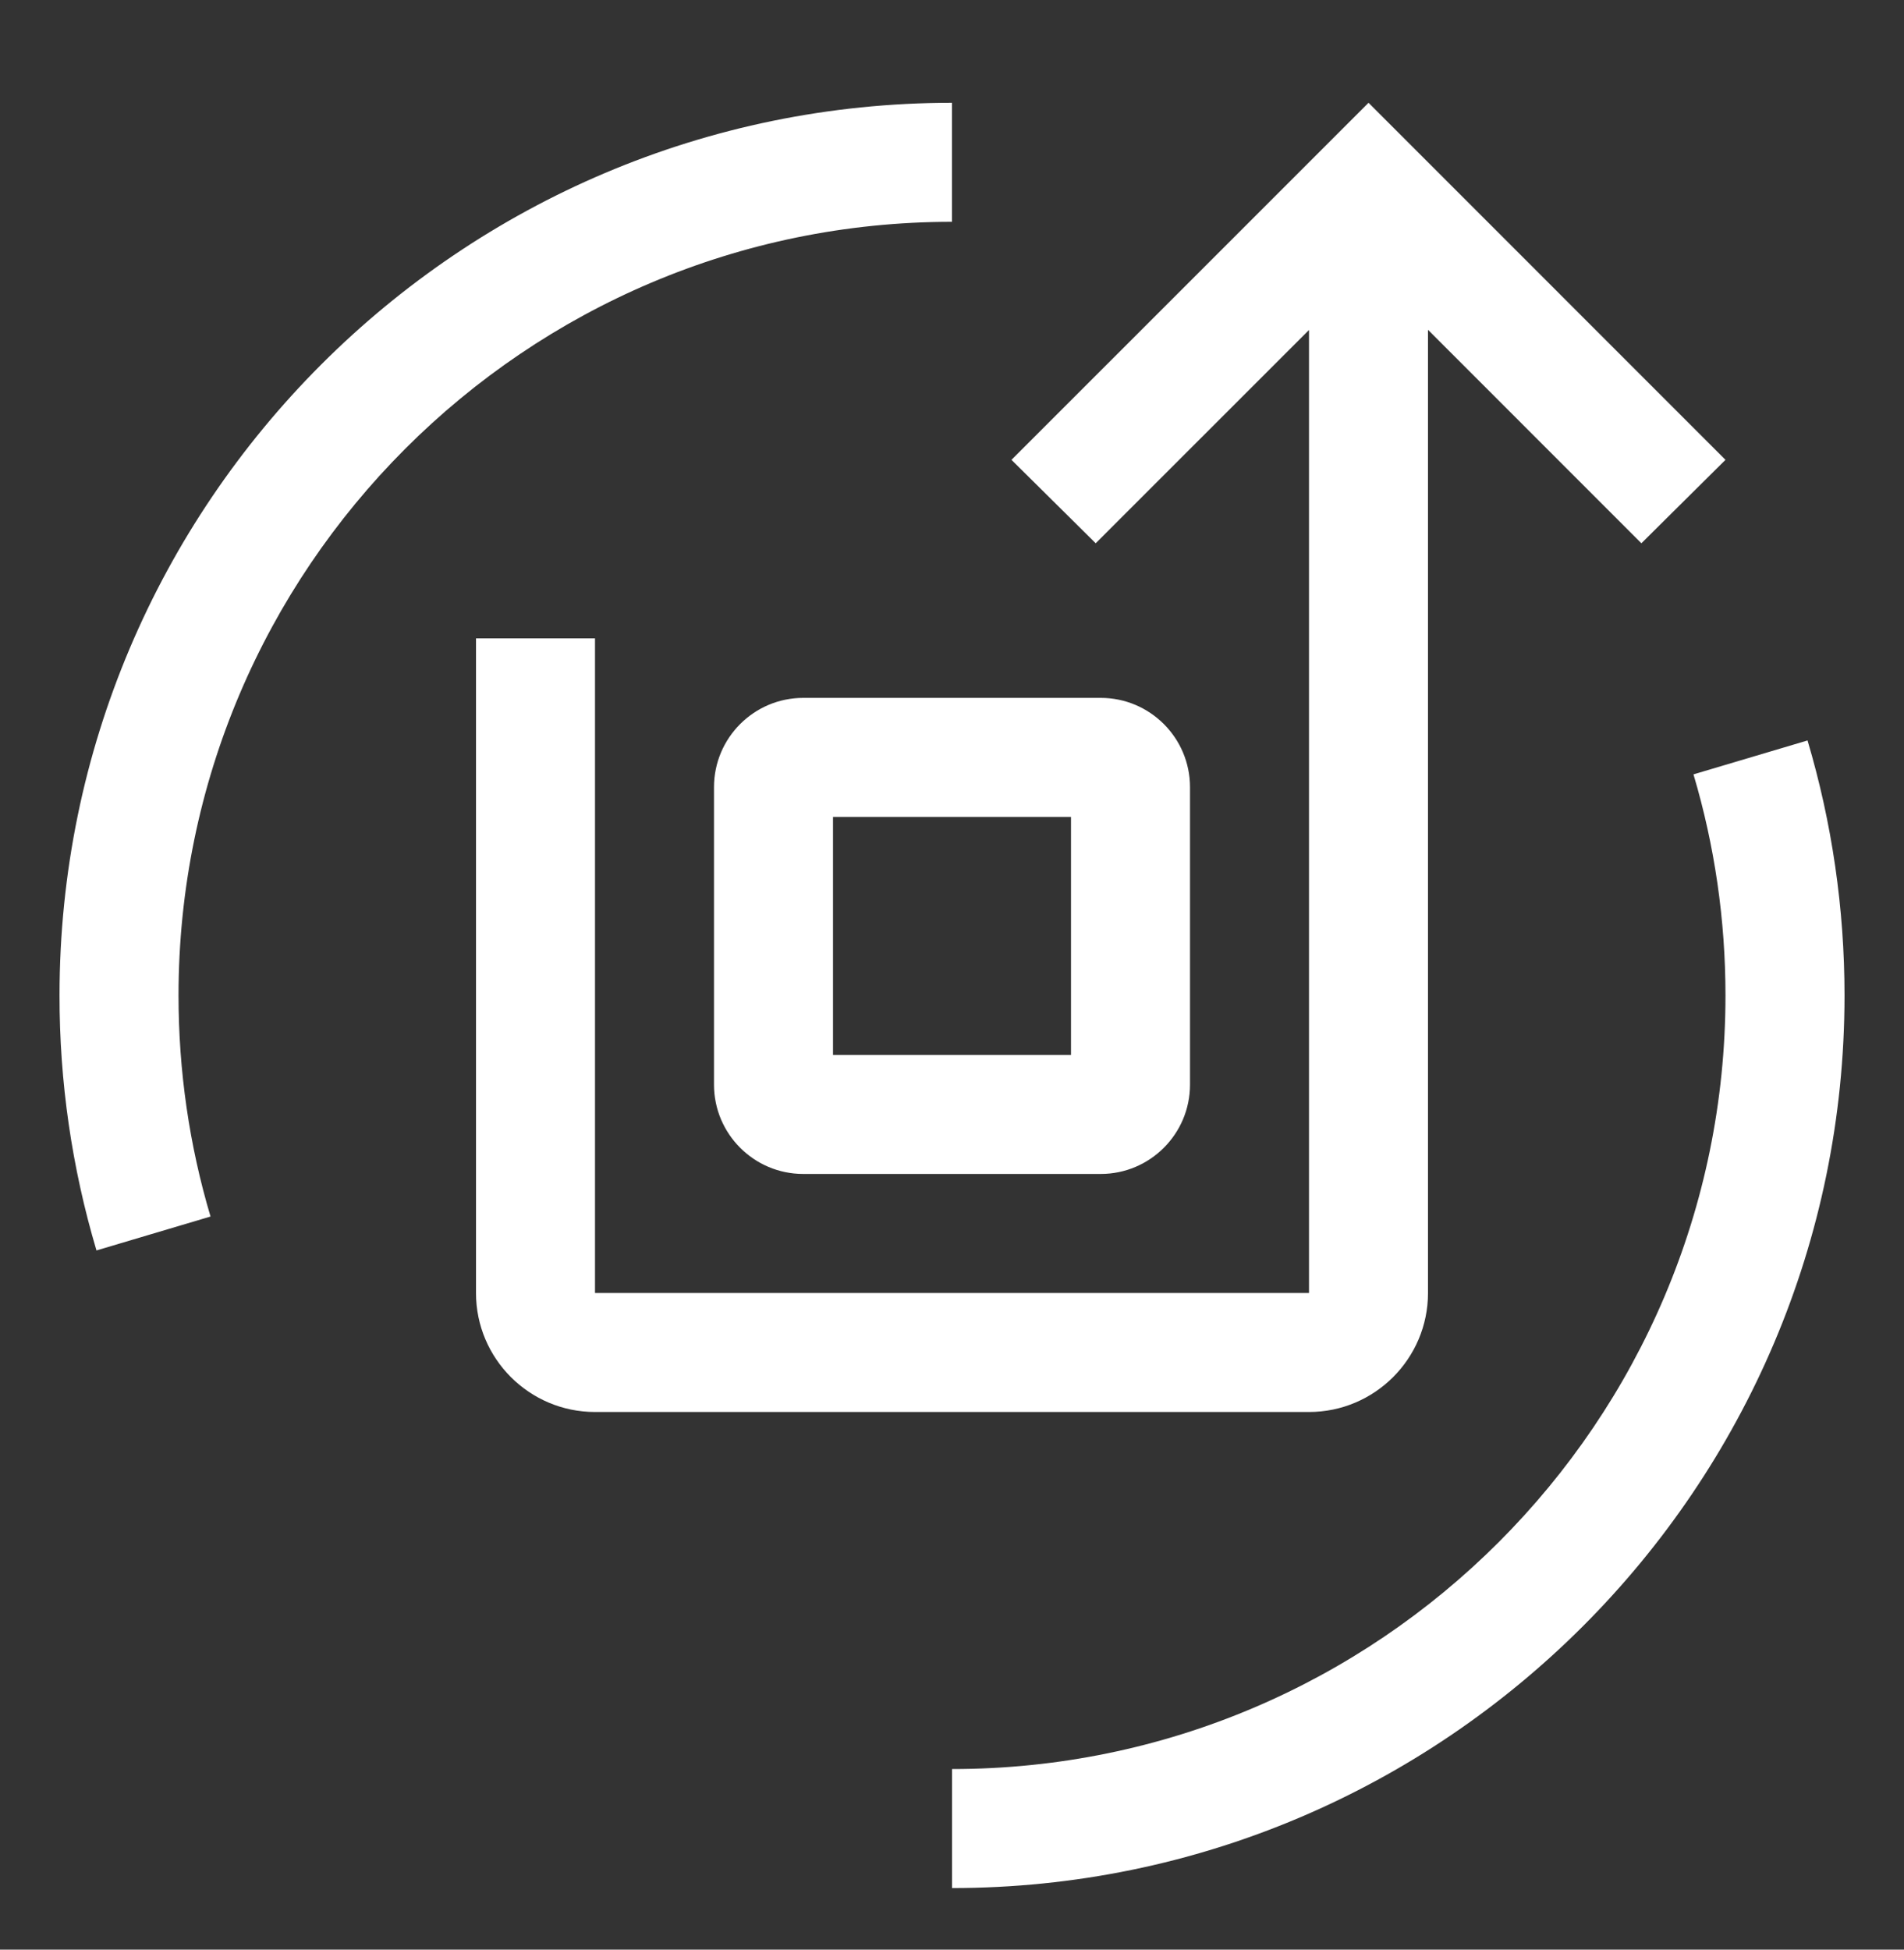
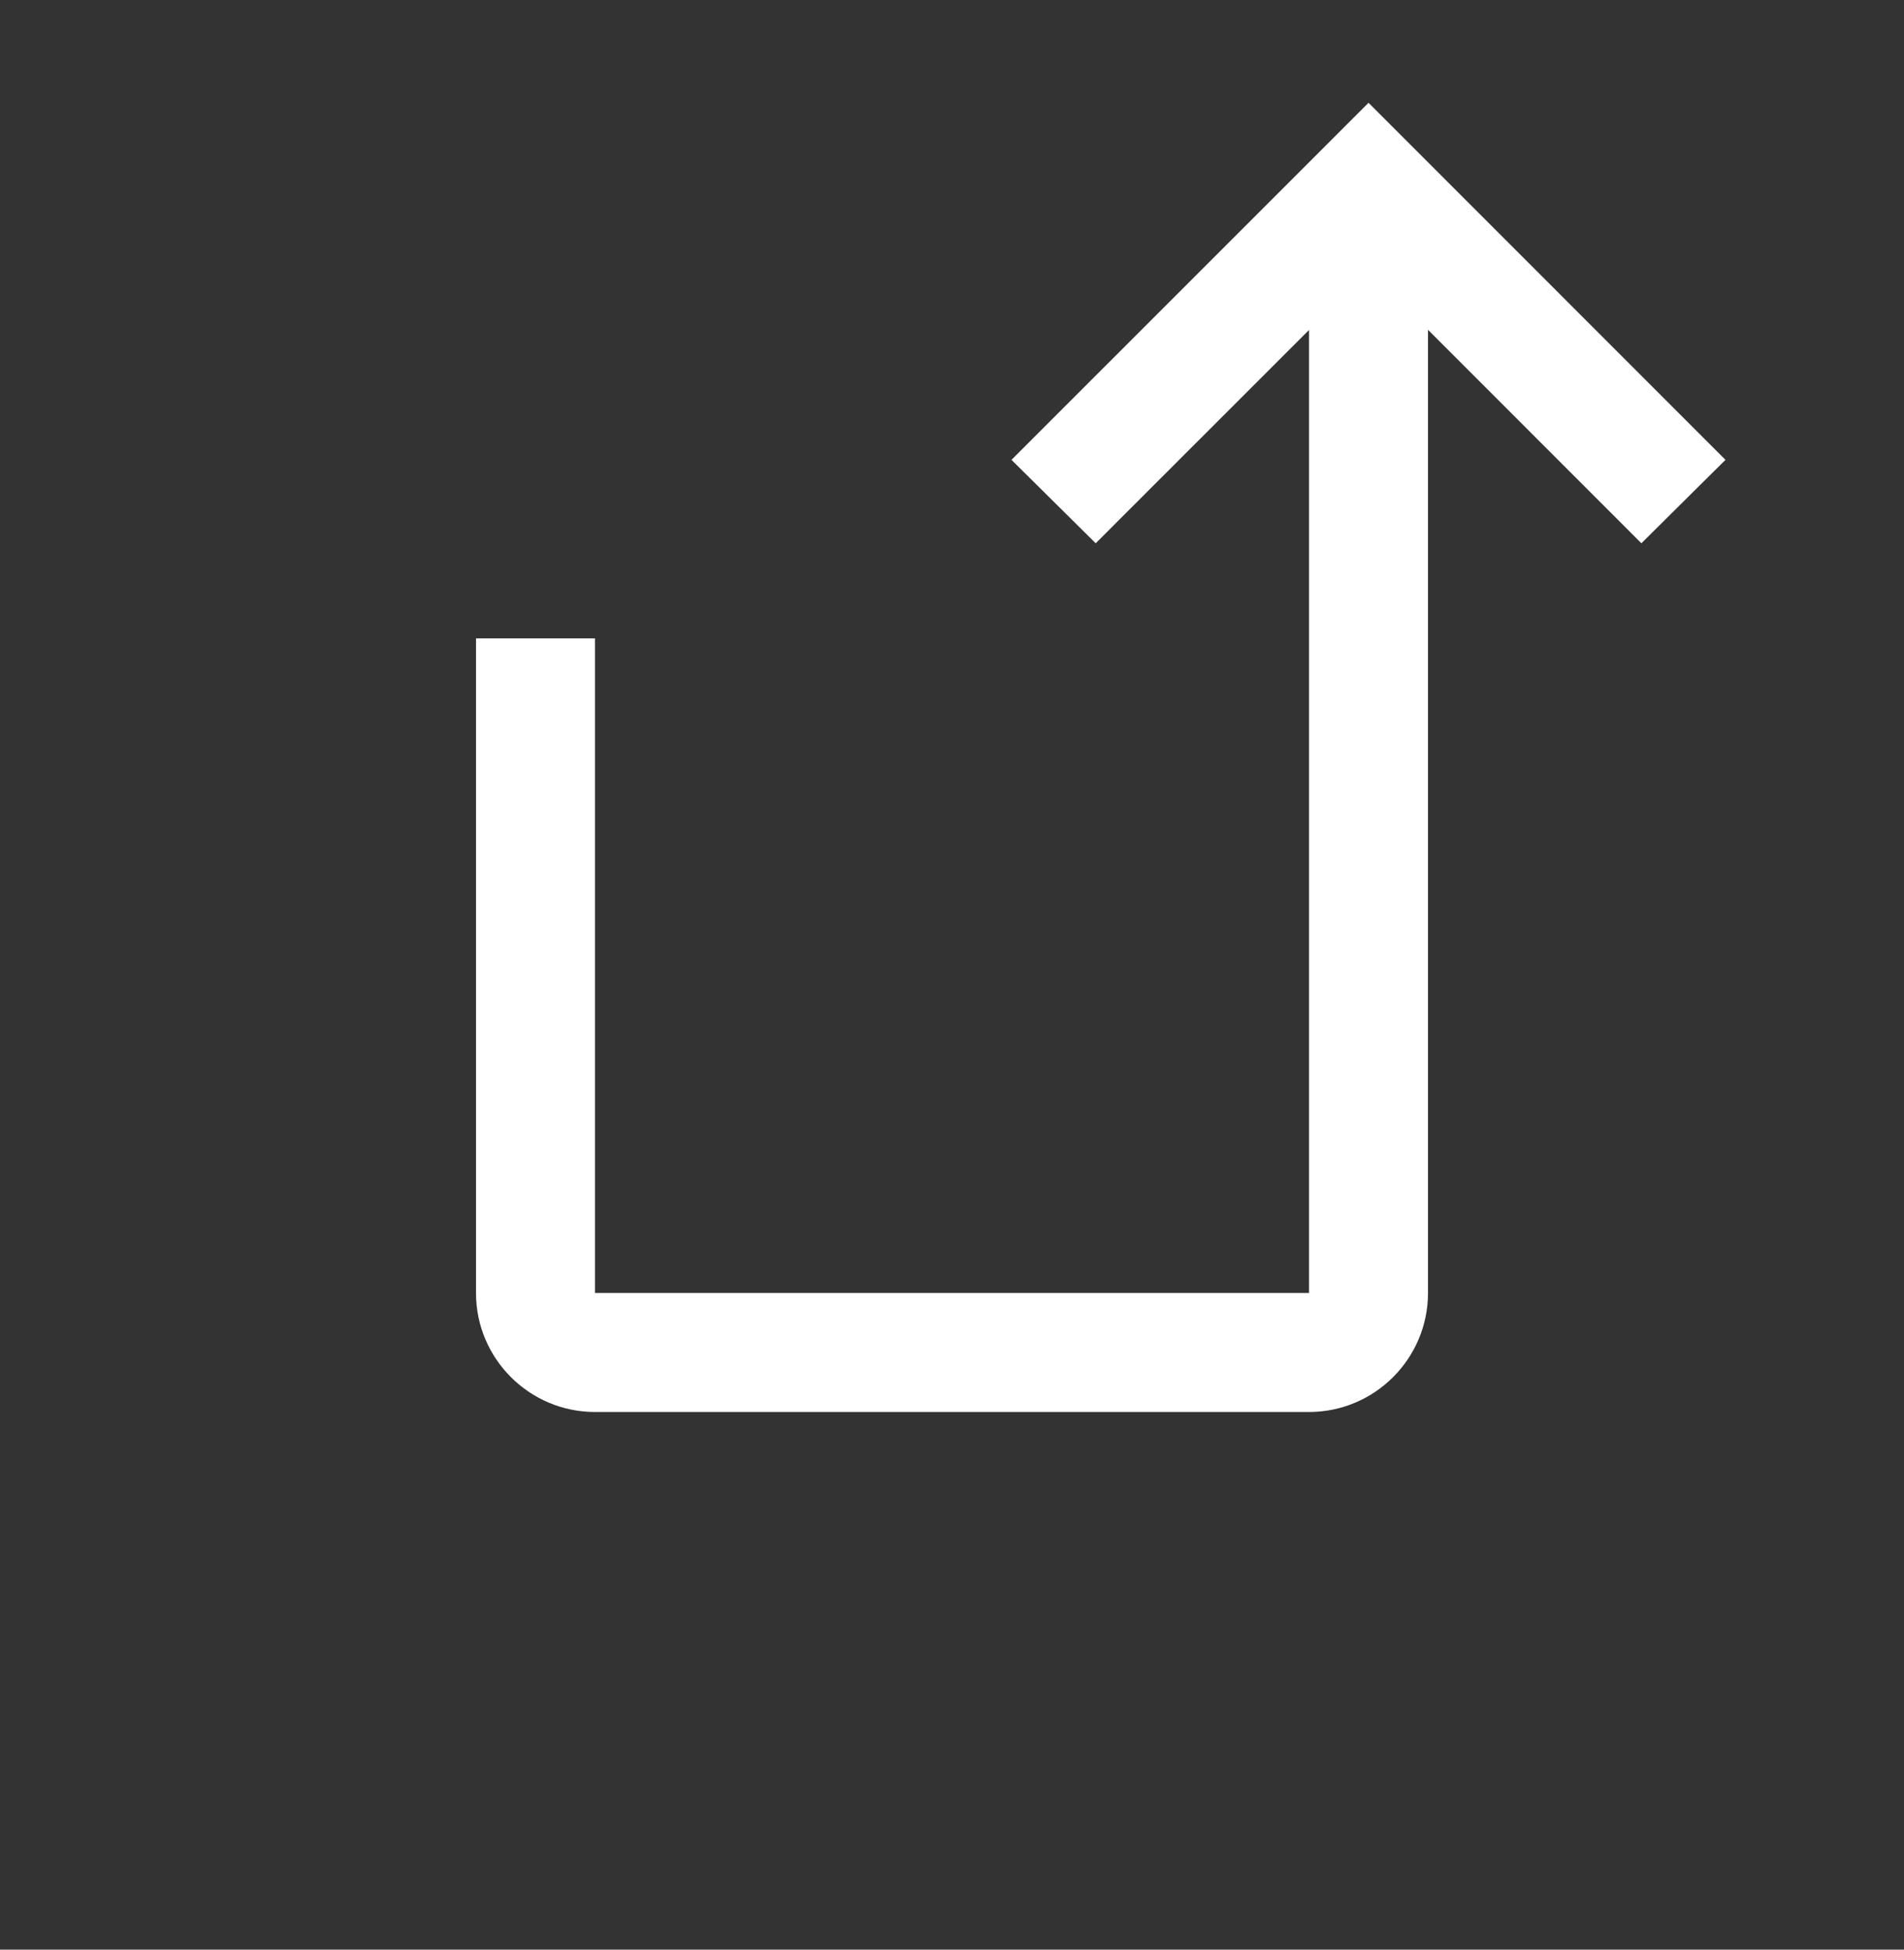
<svg xmlns="http://www.w3.org/2000/svg" width="42" height="43" viewBox="0 0 42 43" fill="none">
  <rect x="0" y="0" width="42" height="43" fill="#333333" stroke="none" />
  <path d="M30.188 2.267L22.312 10.142L24.17 11.982L28.875 7.278V28.517H13.125V14.08H10.5V28.517C10.5 29.965 11.677 31.142 13.125 31.142H28.875C30.323 31.142 31.5 29.965 31.5 28.517V7.274L36.207 11.982L38.062 10.142L30.188 2.267Z" fill="white" />
-   <path d="M24.281 25.892H17.719C16.633 25.892 15.75 25.009 15.75 23.923V17.361C15.75 16.275 16.633 15.392 17.719 15.392H24.281C25.367 15.392 26.25 16.275 26.25 17.361V23.923C26.25 25.009 25.367 25.892 24.281 25.892ZM18.375 23.267H23.625V18.017H18.375V23.267ZM21 41.642V39.017C30.408 39.017 38.062 31.363 38.062 21.955C38.062 20.294 37.825 18.655 37.356 17.079L39.872 16.331C40.412 18.148 40.688 20.041 40.688 21.955C40.688 32.81 31.856 41.642 21 41.642ZM2.128 27.579C1.585 25.753 1.311 23.859 1.313 21.955C1.313 11.099 10.144 2.267 21 2.267V4.892C11.592 4.892 3.938 12.547 3.938 21.955C3.938 23.615 4.175 25.256 4.644 26.831L2.128 27.579Z" fill="white" />
</svg>